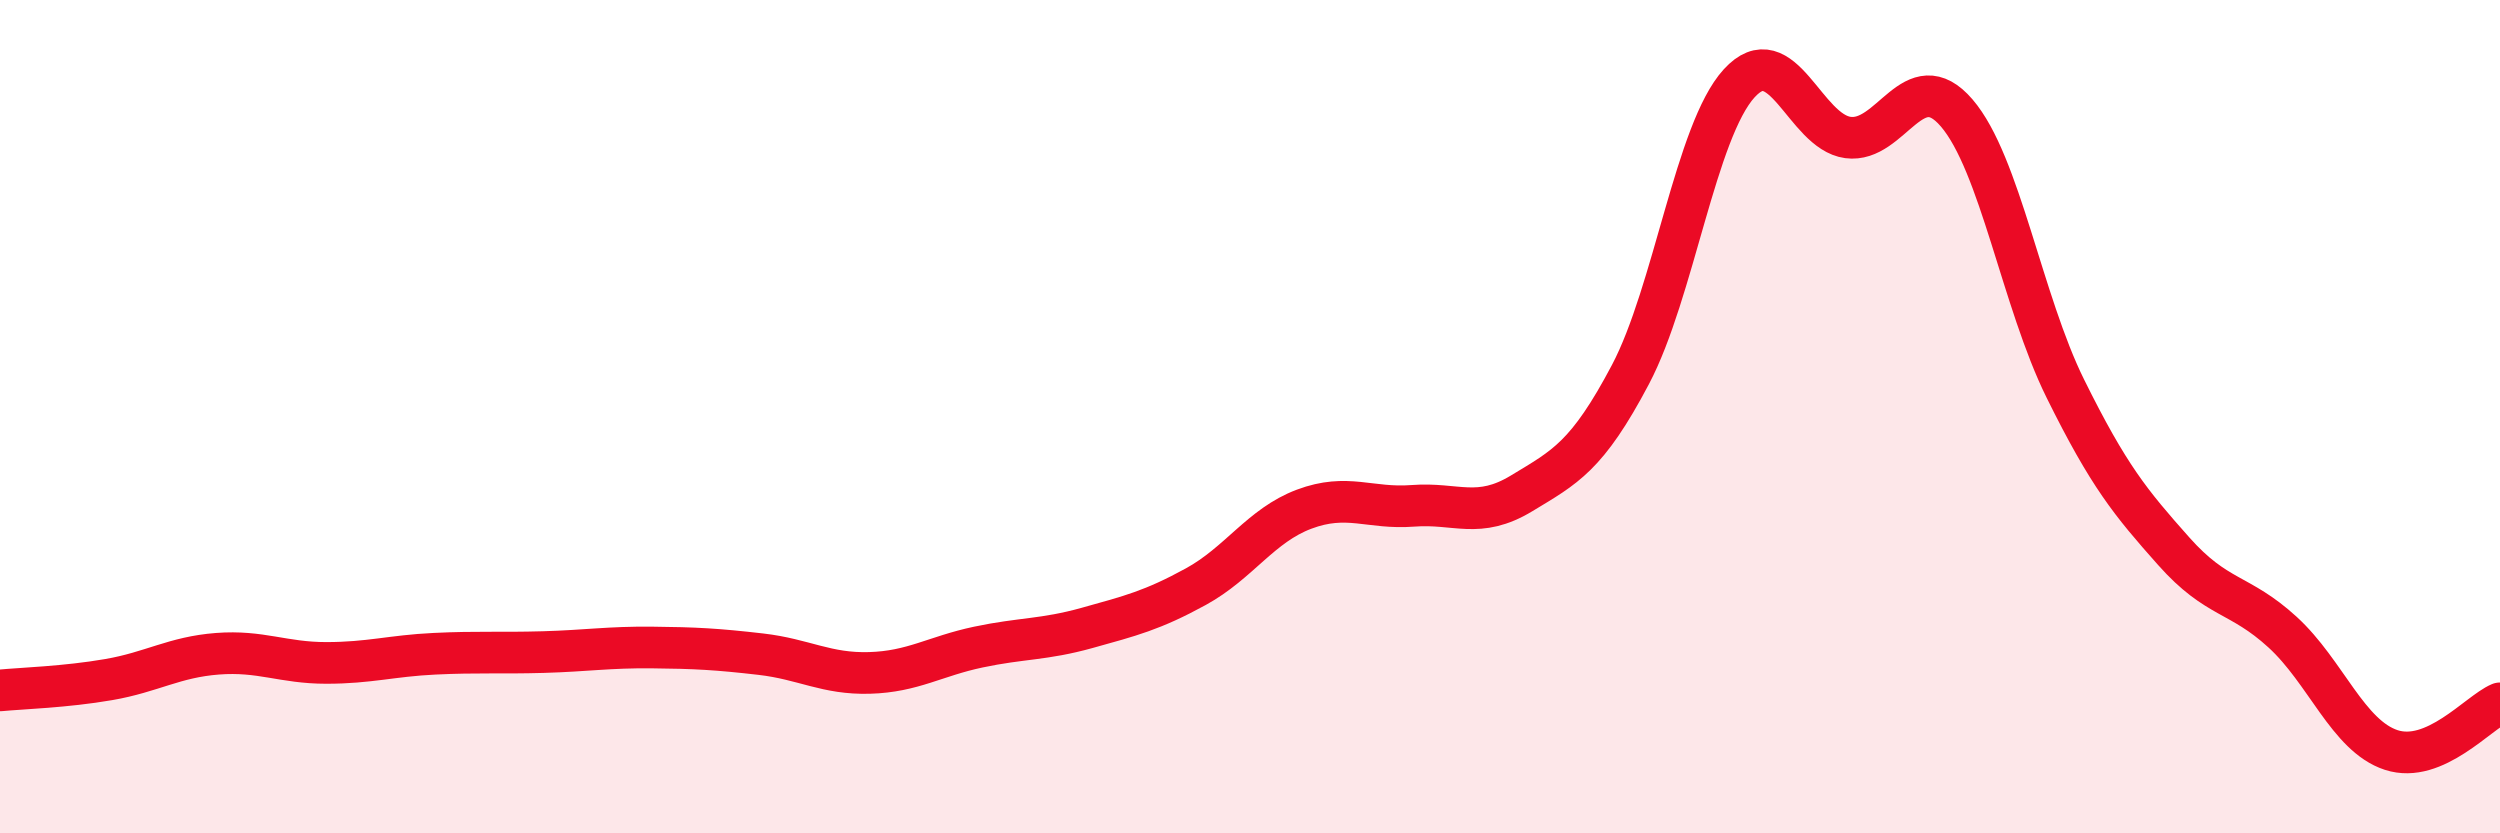
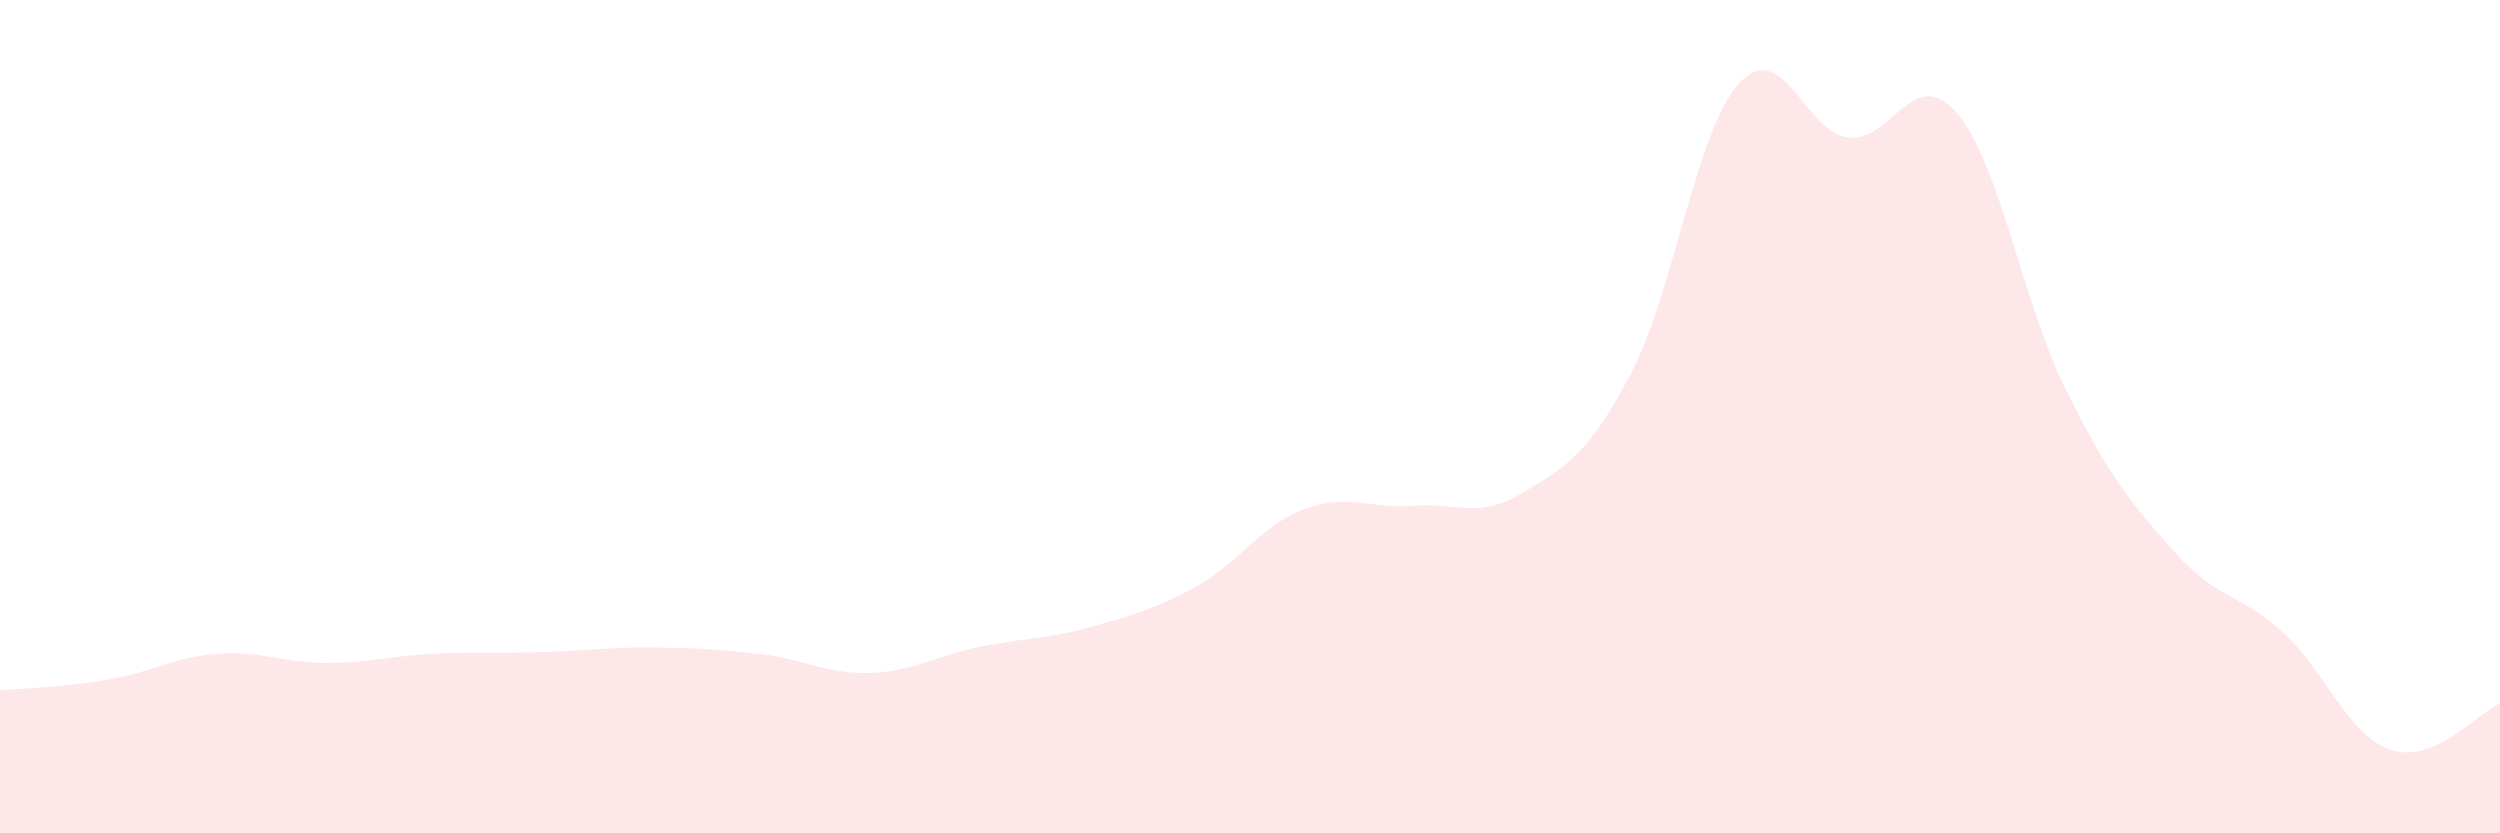
<svg xmlns="http://www.w3.org/2000/svg" width="60" height="20" viewBox="0 0 60 20">
  <path d="M 0,16.57 C 0.52,16.52 1.57,16.49 2.61,16.31 C 3.65,16.13 4.18,15.77 5.22,15.69 C 6.26,15.61 6.79,15.91 7.83,15.91 C 8.87,15.91 9.39,15.74 10.43,15.69 C 11.47,15.64 12,15.68 13.04,15.65 C 14.08,15.62 14.61,15.53 15.65,15.54 C 16.69,15.55 17.22,15.58 18.26,15.7 C 19.3,15.82 19.83,16.18 20.87,16.15 C 21.91,16.12 22.44,15.75 23.48,15.53 C 24.52,15.31 25.05,15.36 26.09,15.07 C 27.13,14.78 27.66,14.65 28.7,14.08 C 29.74,13.51 30.26,12.61 31.3,12.22 C 32.34,11.83 32.87,12.22 33.91,12.14 C 34.95,12.06 35.48,12.47 36.52,11.84 C 37.56,11.21 38.09,10.96 39.13,8.99 C 40.17,7.02 40.7,3.14 41.74,2 C 42.78,0.86 43.31,3.16 44.35,3.3 C 45.39,3.44 45.92,1.5 46.96,2.71 C 48,3.92 48.53,7.23 49.57,9.33 C 50.61,11.43 51.13,12.06 52.17,13.23 C 53.21,14.4 53.74,14.22 54.78,15.17 C 55.82,16.12 56.35,17.66 57.39,18 C 58.43,18.34 59.48,17.1 60,16.88L60 20L0 20Z" fill="#EB0A25" opacity="0.1" stroke-linecap="round" stroke-linejoin="round" />
-   <path d="M 0,16.57 C 0.52,16.52 1.57,16.49 2.61,16.31 C 3.65,16.13 4.18,15.77 5.22,15.69 C 6.26,15.61 6.79,15.91 7.83,15.91 C 8.87,15.91 9.39,15.74 10.43,15.69 C 11.47,15.64 12,15.68 13.04,15.65 C 14.08,15.62 14.61,15.53 15.65,15.54 C 16.69,15.55 17.22,15.58 18.26,15.7 C 19.3,15.82 19.83,16.18 20.87,16.15 C 21.91,16.12 22.44,15.75 23.48,15.53 C 24.52,15.31 25.05,15.36 26.09,15.07 C 27.13,14.78 27.66,14.65 28.7,14.08 C 29.74,13.51 30.26,12.61 31.3,12.22 C 32.34,11.83 32.87,12.22 33.91,12.14 C 34.95,12.06 35.48,12.47 36.52,11.84 C 37.56,11.21 38.09,10.96 39.13,8.99 C 40.17,7.02 40.7,3.14 41.74,2 C 42.78,0.86 43.31,3.16 44.35,3.3 C 45.39,3.44 45.92,1.5 46.96,2.71 C 48,3.92 48.53,7.23 49.57,9.33 C 50.61,11.43 51.13,12.06 52.17,13.23 C 53.21,14.4 53.74,14.22 54.78,15.17 C 55.82,16.12 56.35,17.66 57.39,18 C 58.43,18.34 59.48,17.1 60,16.88" stroke="#EB0A25" stroke-width="1" fill="none" stroke-linecap="round" stroke-linejoin="round" />
</svg>